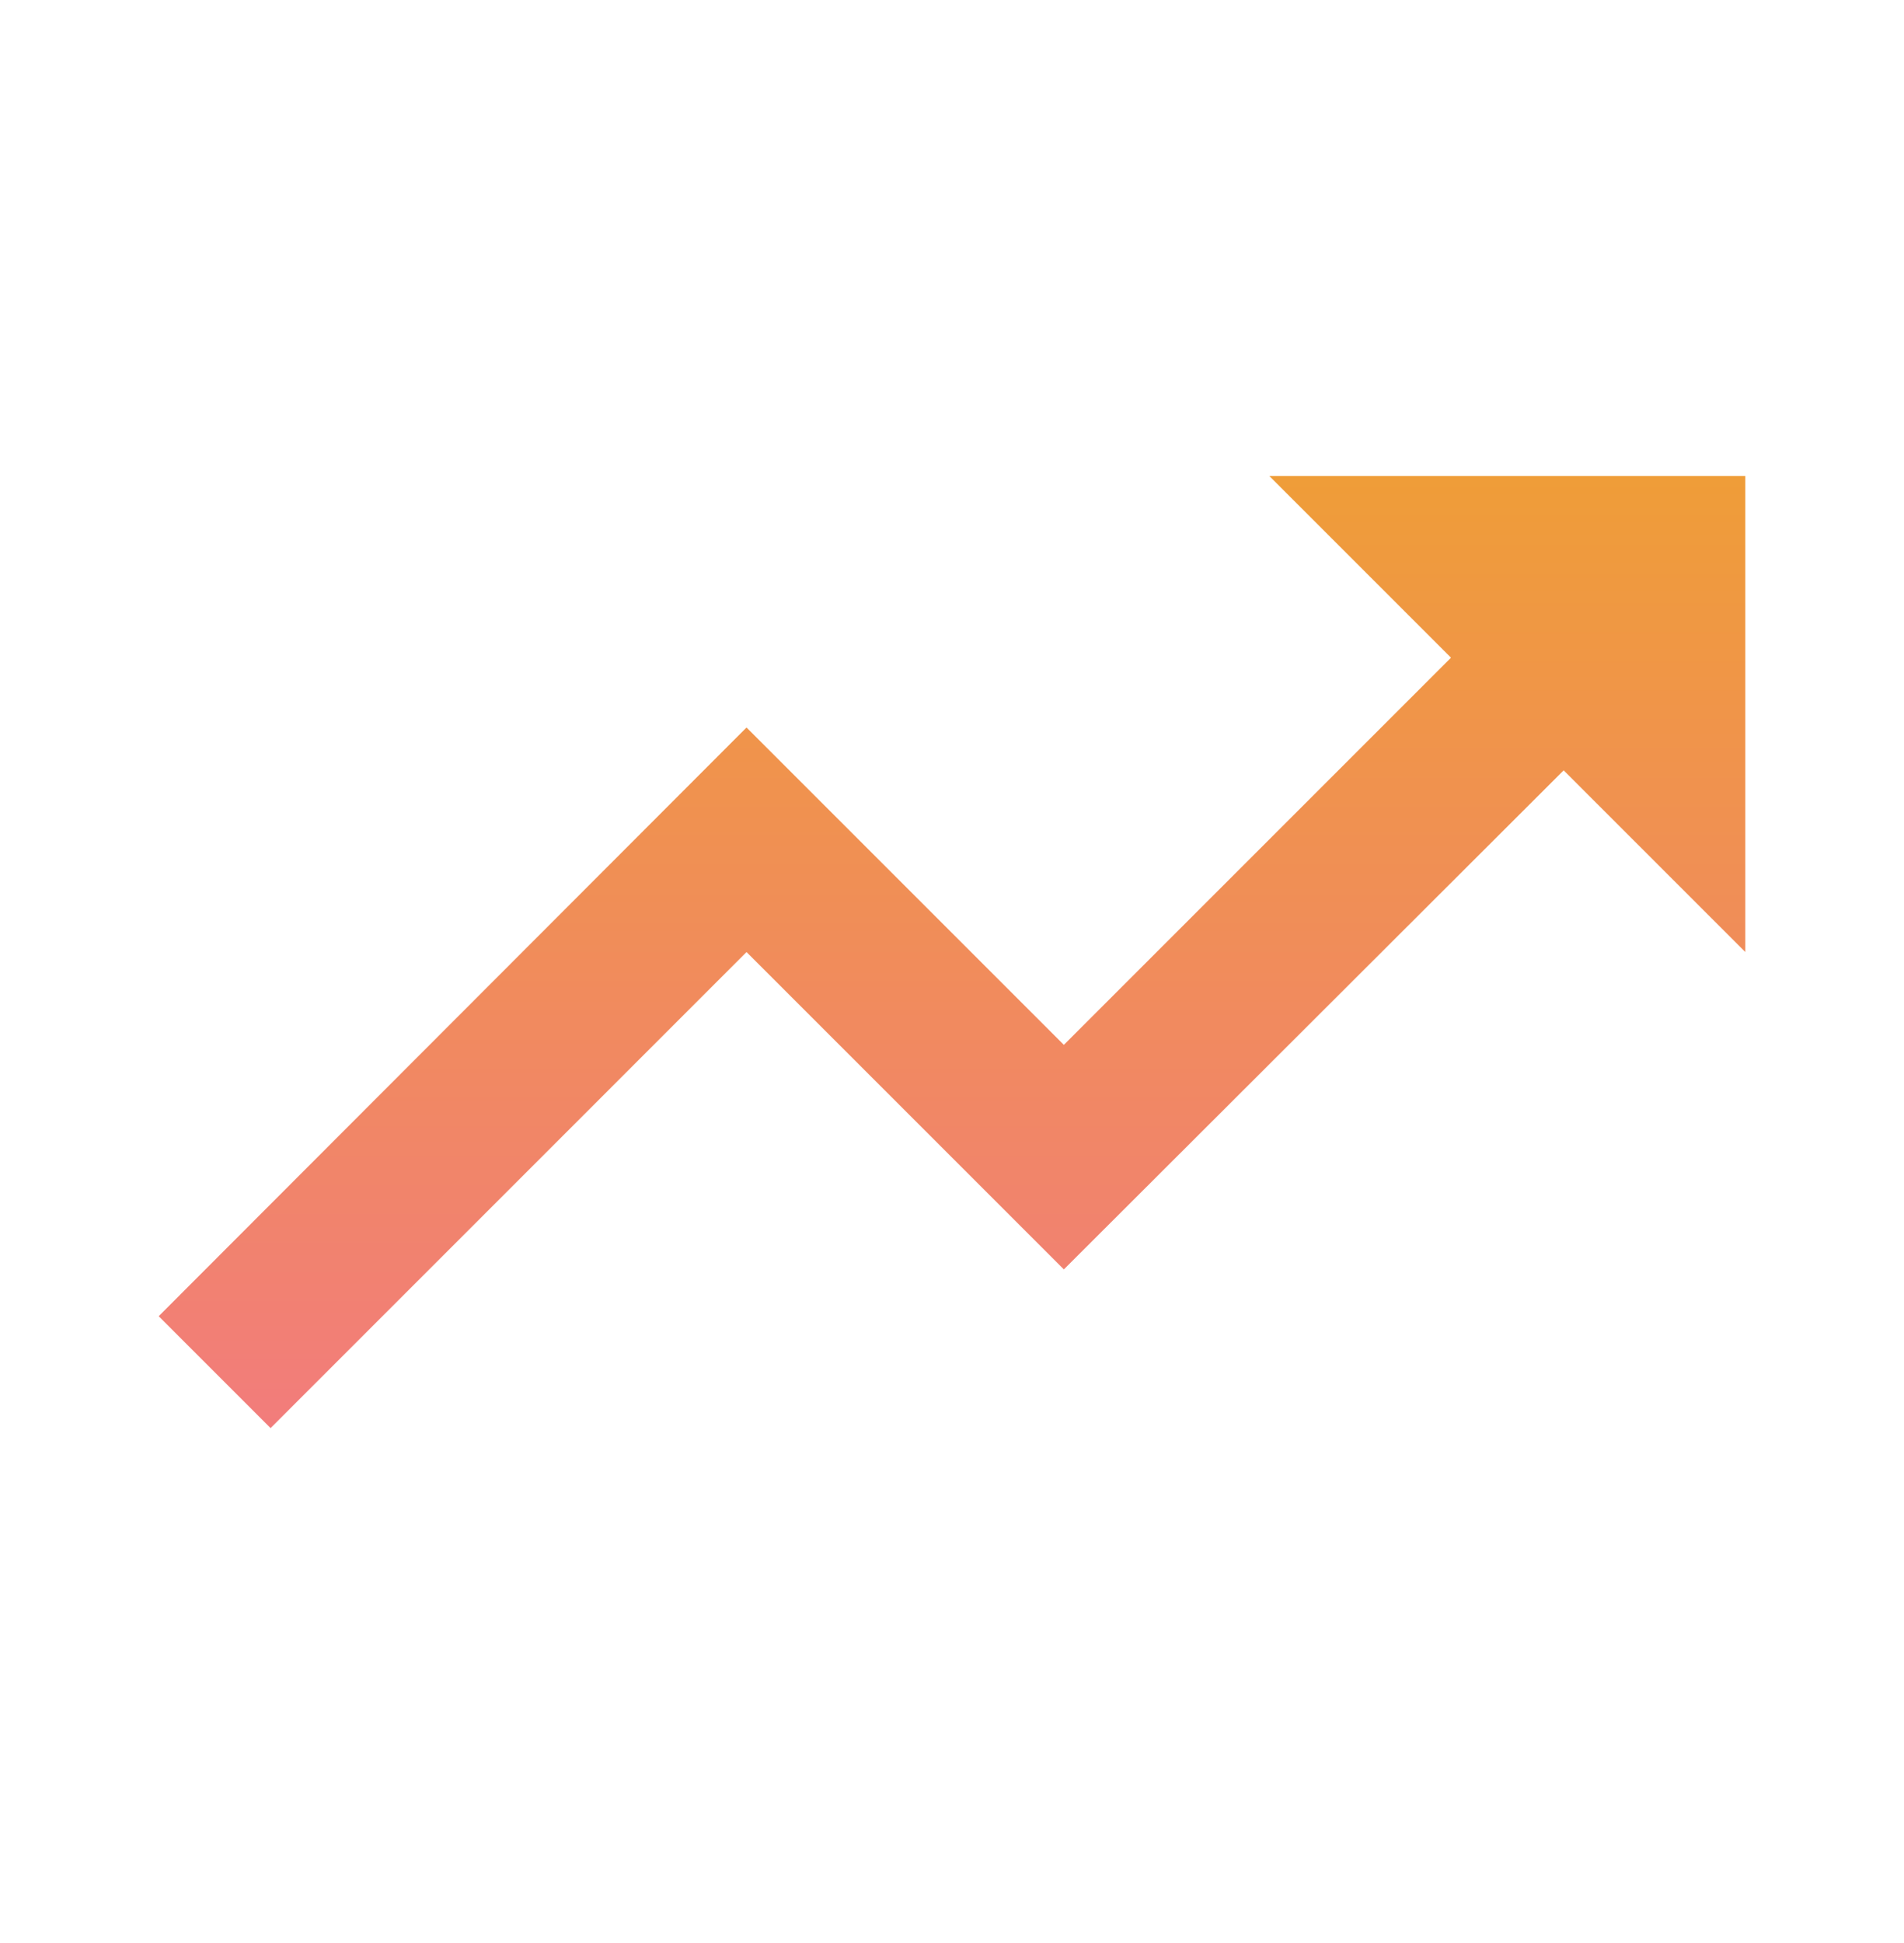
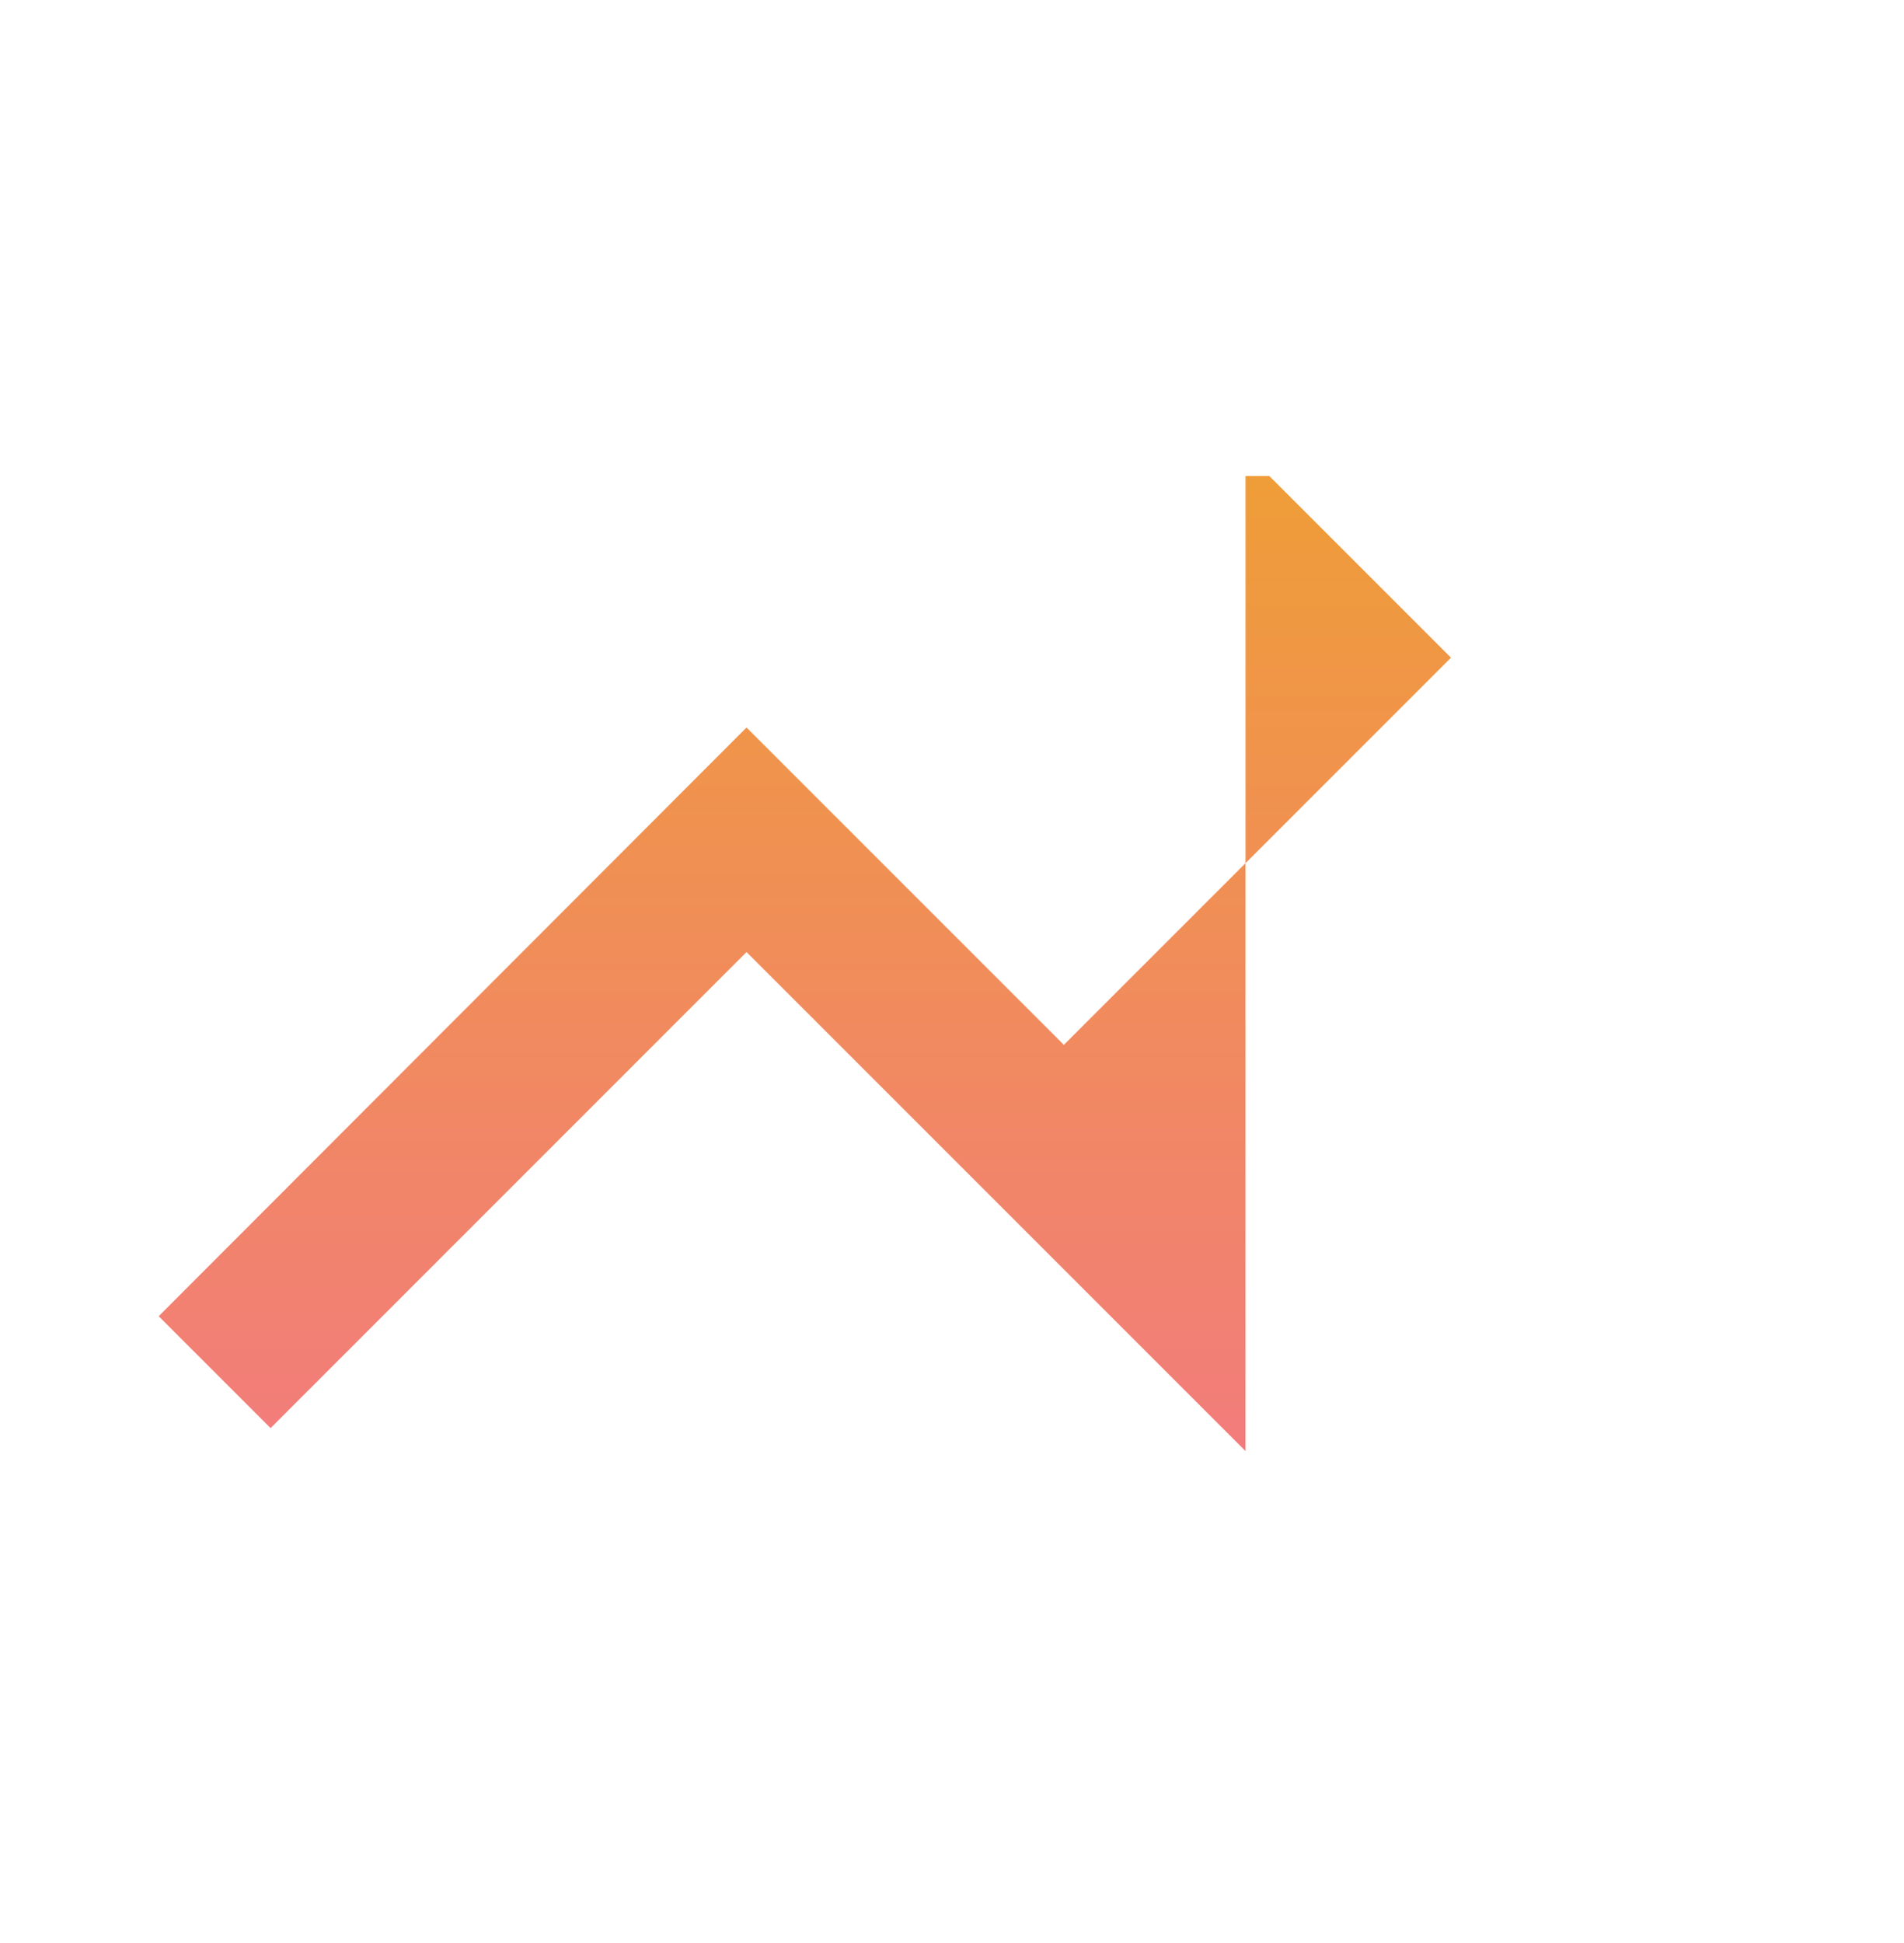
<svg xmlns="http://www.w3.org/2000/svg" id="service_support_full-package04" width="44.095" height="45" viewBox="0 0 44.095 45">
  <defs>
    <linearGradient id="linear-gradient" x1="0.5" x2="0.5" y2="1" gradientUnits="objectBoundingBox">
      <stop offset="0" stop-color="#ef9d38" />
      <stop offset="1" stop-color="#f27c7c" />
    </linearGradient>
  </defs>
  <g id="グループ_17" data-name="グループ 17" transform="translate(0 -0.164)">
-     <rect id="長方形_10" data-name="長方形 10" width="44" height="45" transform="translate(0 0.164)" fill="none" />
-   </g>
+     </g>
  <g id="trending_up-24px" transform="translate(0 0)">
-     <path id="パス_28" data-name="パス 28" d="M0,0H44.095V44.095H0Z" fill="none" />
-     <path id="パス_29" data-name="パス 29" d="M27.722,6l4.207,4.207-8.966,8.966-7.349-7.349L2,25.457l2.591,2.591L15.614,17.024l7.349,7.349L34.538,12.816l4.207,4.207V6Z" transform="translate(1.675 5.023)" fill="url(#linear-gradient)" />
+     <path id="パス_29" data-name="パス 29" d="M27.722,6l4.207,4.207-8.966,8.966-7.349-7.349L2,25.457l2.591,2.591L15.614,17.024l7.349,7.349l4.207,4.207V6Z" transform="translate(1.675 5.023)" fill="url(#linear-gradient)" />
  </g>
</svg>